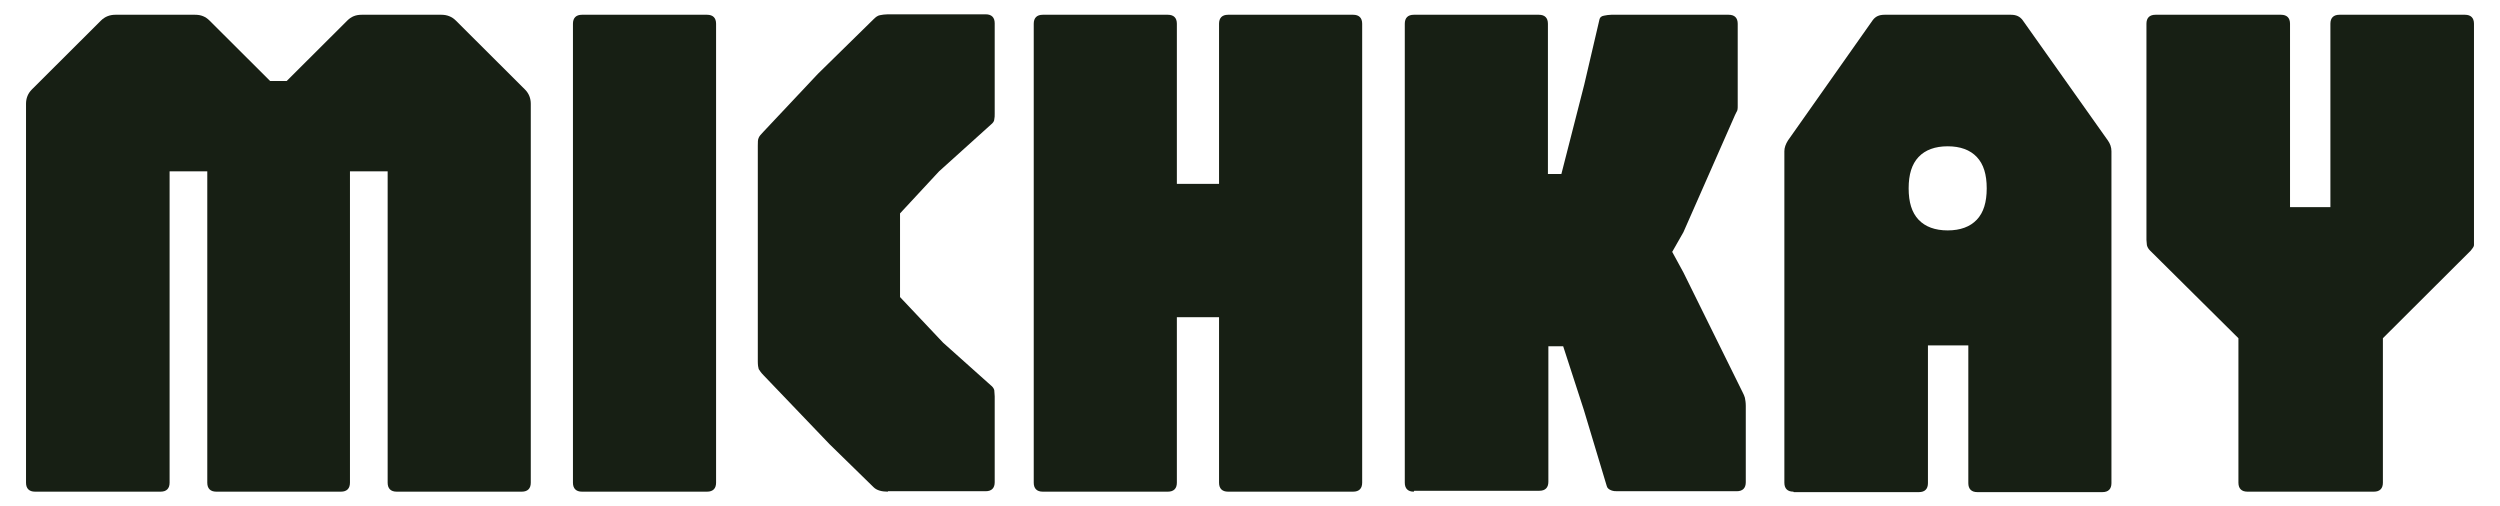
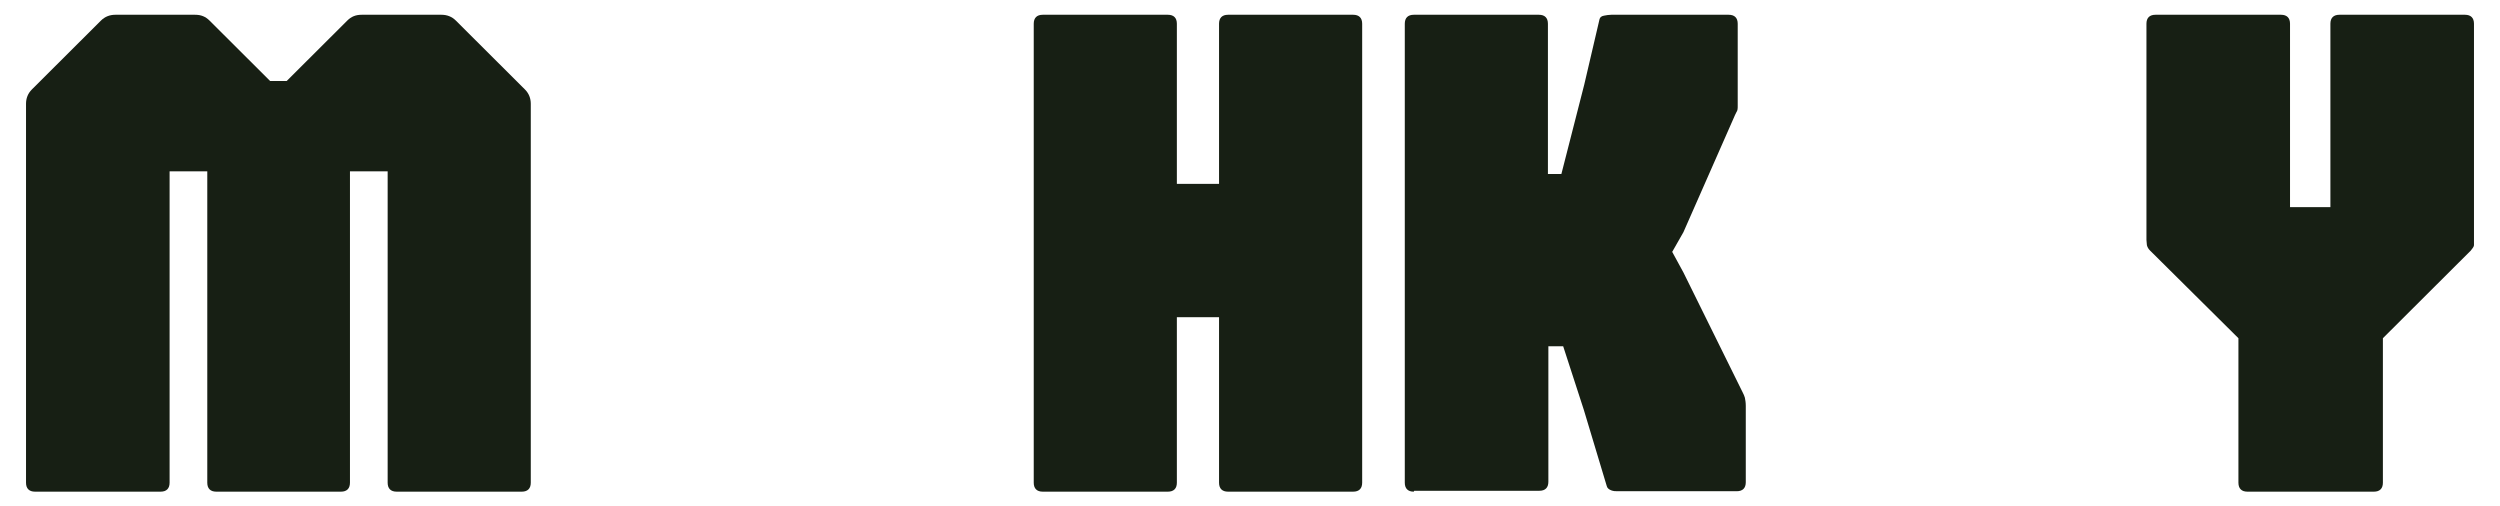
<svg xmlns="http://www.w3.org/2000/svg" fill="none" height="100%" overflow="visible" preserveAspectRatio="none" style="display: block;" viewBox="0 0 311 63" width="100%">
  <g id="Michkay-Logo 1">
    <path d="M4.354 61.163C3.628 61.163 3.237 60.774 3.237 60.05V12.912C3.237 12.244 3.461 11.632 3.963 11.131L12.558 2.56C13.061 2.059 13.675 1.837 14.344 1.837H24.279C25.005 1.837 25.563 2.059 26.066 2.56L33.6 10.073H35.666L43.201 2.56C43.703 2.059 44.261 1.837 44.987 1.837H54.922C55.592 1.837 56.206 2.059 56.708 2.56L65.303 11.131C65.806 11.632 66.029 12.244 66.029 12.912V60.05C66.029 60.774 65.638 61.163 64.913 61.163H49.34C48.615 61.163 48.224 60.774 48.224 60.05V21.315H43.535V60.05C43.535 60.774 43.145 61.163 42.419 61.163H26.903C26.177 61.163 25.786 60.774 25.786 60.05V21.315H21.098V60.05C21.098 60.774 20.707 61.163 19.982 61.163H4.354Z" fill="#171F14" id="Vector" />
-     <path d="M72.392 61.163C71.666 61.163 71.275 60.774 71.275 60.05V2.95C71.275 2.226 71.666 1.837 72.392 1.837H87.964C88.69 1.837 89.08 2.226 89.08 2.95V60.05C89.08 60.774 88.69 61.163 87.964 61.163H72.392Z" fill="#171F14" id="Vector_2" />
-     <path d="M110.457 61.163C109.676 61.163 109.062 60.996 108.671 60.607L103.202 55.264L94.997 46.694C94.662 46.359 94.494 46.081 94.383 45.914C94.327 45.747 94.271 45.413 94.271 44.968V18.143C94.271 17.642 94.271 17.364 94.383 17.141C94.439 16.974 94.662 16.696 94.997 16.362L101.75 9.183L108.671 2.393C108.95 2.115 109.174 1.948 109.453 1.892C109.732 1.837 110.067 1.781 110.457 1.781H122.625C123.351 1.781 123.741 2.17 123.741 2.894V14.136C123.741 14.414 123.741 14.637 123.686 14.86C123.686 15.082 123.518 15.305 123.239 15.527L116.82 21.315L111.964 26.547V36.954L117.323 42.631L123.239 47.918C123.462 48.085 123.63 48.307 123.686 48.53C123.686 48.753 123.741 49.031 123.741 49.309V59.995C123.741 60.718 123.351 61.108 122.625 61.108H110.457V61.163Z" fill="#171F14" id="Vector_3" />
    <path d="M129.714 61.163C128.988 61.163 128.597 60.774 128.597 60.05V2.95C128.597 2.226 128.988 1.837 129.714 1.837H145.286C146.011 1.837 146.402 2.226 146.402 2.95V22.874H151.649V2.95C151.649 2.226 152.039 1.837 152.765 1.837H168.337C169.063 1.837 169.454 2.226 169.454 2.95V60.05C169.454 60.774 169.063 61.163 168.337 61.163H152.765C152.039 61.163 151.649 60.774 151.649 60.05V39.459H146.402V60.05C146.402 60.774 146.011 61.163 145.286 61.163H129.714Z" fill="#171F14" id="Vector_4" />
    <path d="M175.872 61.163C175.147 61.163 174.756 60.774 174.756 60.05V2.95C174.756 2.226 175.147 1.837 175.872 1.837H191.445C192.17 1.837 192.561 2.226 192.561 2.95V21.649H194.235L197.082 10.519L198.98 2.393C199.036 2.17 199.203 2.004 199.538 1.948C199.817 1.892 200.152 1.837 200.431 1.837H215.054C215.78 1.837 216.171 2.226 216.171 2.95V13.19C216.171 13.468 216.171 13.746 216.003 13.969C215.892 14.192 215.78 14.414 215.668 14.693L209.417 28.884L208.022 31.333L209.417 33.893L216.785 48.808C216.896 49.031 217.008 49.254 217.064 49.476C217.12 49.754 217.175 50.088 217.175 50.478V59.995C217.175 60.718 216.785 61.108 216.059 61.108H201.212C200.989 61.108 200.71 61.108 200.431 60.996C200.152 60.885 199.929 60.718 199.873 60.44L197.026 50.979L194.459 43.076H192.617V59.939C192.617 60.663 192.226 61.052 191.501 61.052H175.928L175.872 61.163Z" fill="#171F14" id="Vector_5" />
-     <path d="M223.092 61.163C222.366 61.163 221.975 60.774 221.975 60.05V18.811C221.975 18.366 222.143 17.921 222.422 17.475L232.971 2.504C233.306 2.059 233.752 1.837 234.422 1.837H250.162C250.832 1.837 251.278 2.059 251.613 2.504L262.218 17.475C262.497 17.865 262.664 18.31 262.664 18.811V60.106C262.664 60.83 262.274 61.219 261.548 61.219H245.976C245.25 61.219 244.859 60.83 244.859 60.106V42.965H239.836V60.106C239.836 60.83 239.445 61.219 238.72 61.219H223.148L223.092 61.163ZM242.292 28.662C243.855 28.662 245.083 28.216 245.92 27.326C246.757 26.436 247.148 25.155 247.148 23.43C247.148 21.705 246.757 20.425 245.92 19.535C245.083 18.644 243.855 18.199 242.292 18.199C240.729 18.199 239.501 18.644 238.664 19.535C237.827 20.425 237.436 21.705 237.436 23.43C237.436 25.155 237.827 26.436 238.664 27.326C239.501 28.216 240.729 28.662 242.292 28.662Z" fill="#171F14" id="Vector_6" />
    <path d="M279.576 61.163C278.851 61.163 278.46 60.774 278.46 60.05V42.074L267.464 31.166C267.241 30.944 267.13 30.721 267.074 30.498C267.074 30.331 267.018 30.053 267.018 29.83V2.95C267.018 2.226 267.409 1.837 268.134 1.837H283.762C284.488 1.837 284.879 2.226 284.879 2.95V25.768H289.902V2.95C289.902 2.226 290.293 1.837 291.018 1.837H306.646C307.372 1.837 307.763 2.226 307.763 2.95V29.83C307.763 30.109 307.763 30.331 307.763 30.498C307.763 30.665 307.595 30.888 307.372 31.166L296.432 42.074V60.05C296.432 60.774 296.042 61.163 295.316 61.163H279.632H279.576Z" fill="#171F14" id="Vector_7" />
  </g>
</svg>